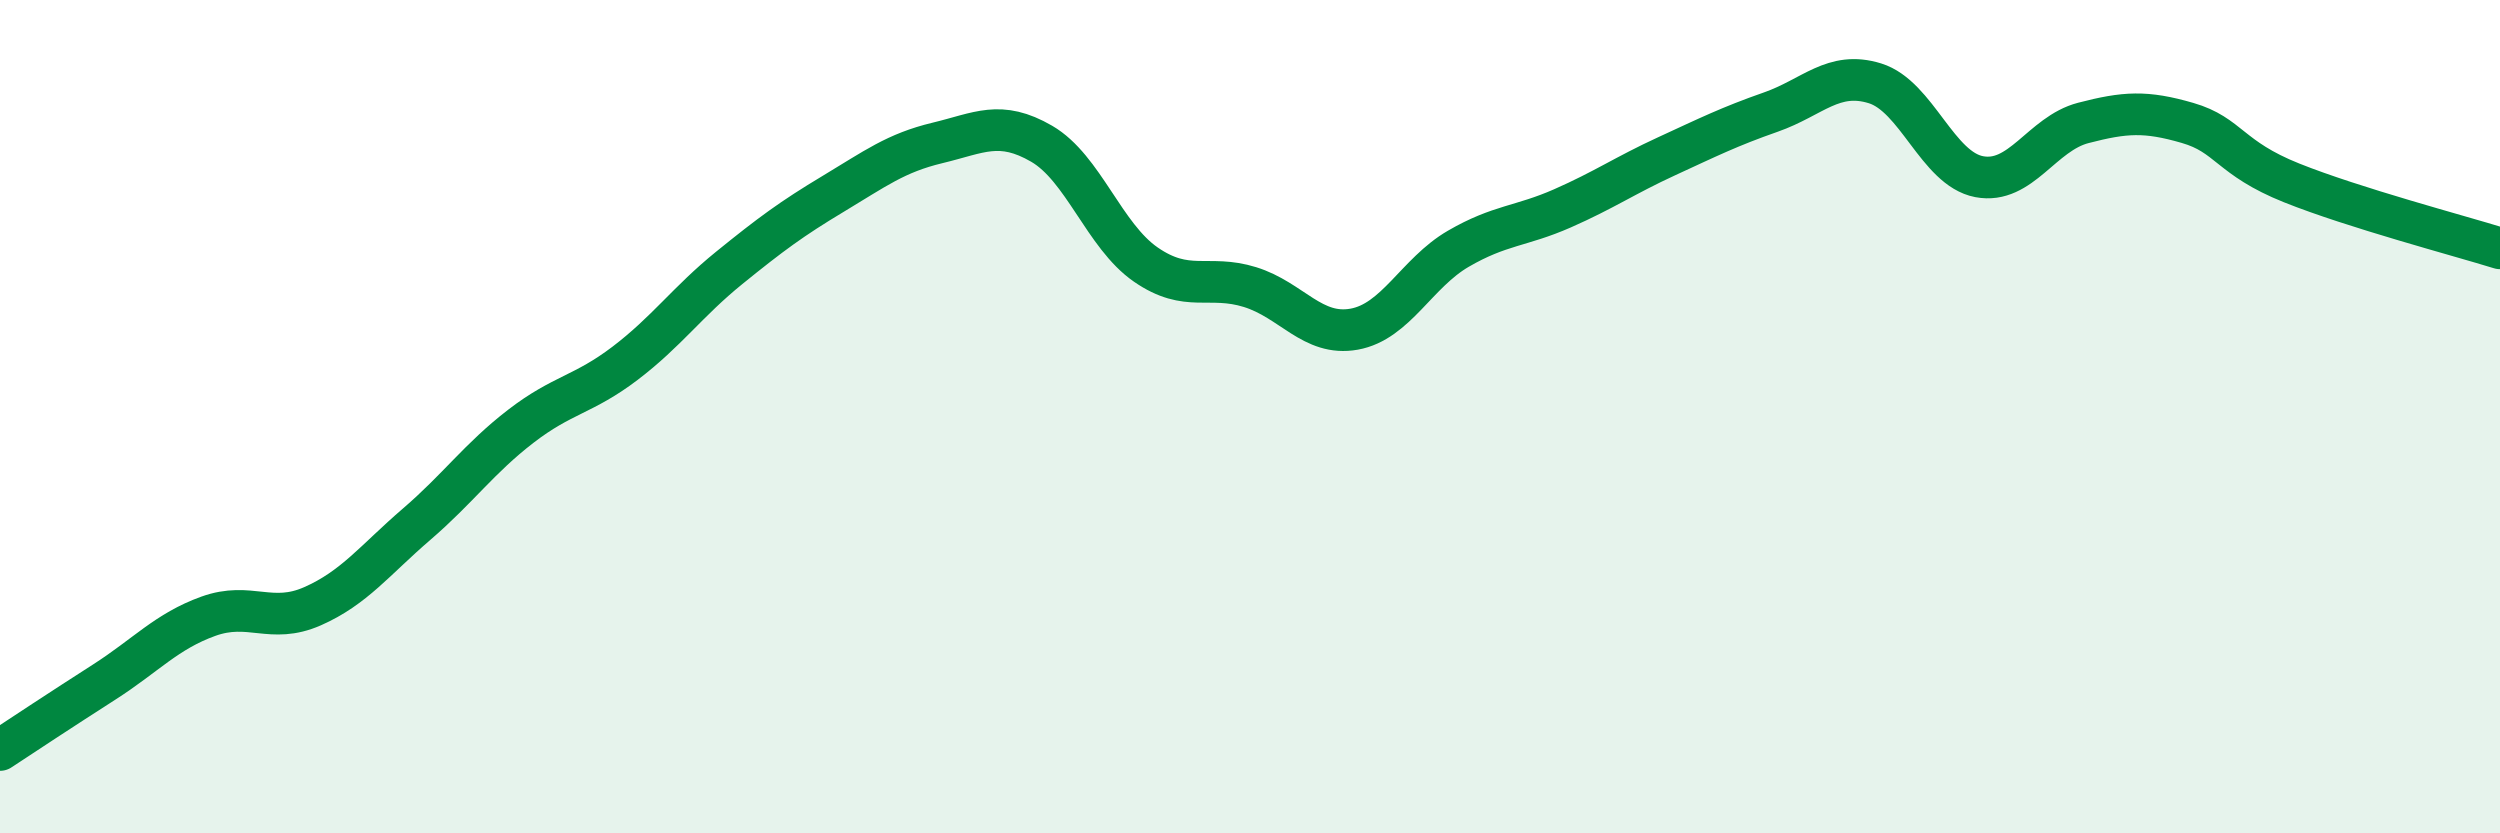
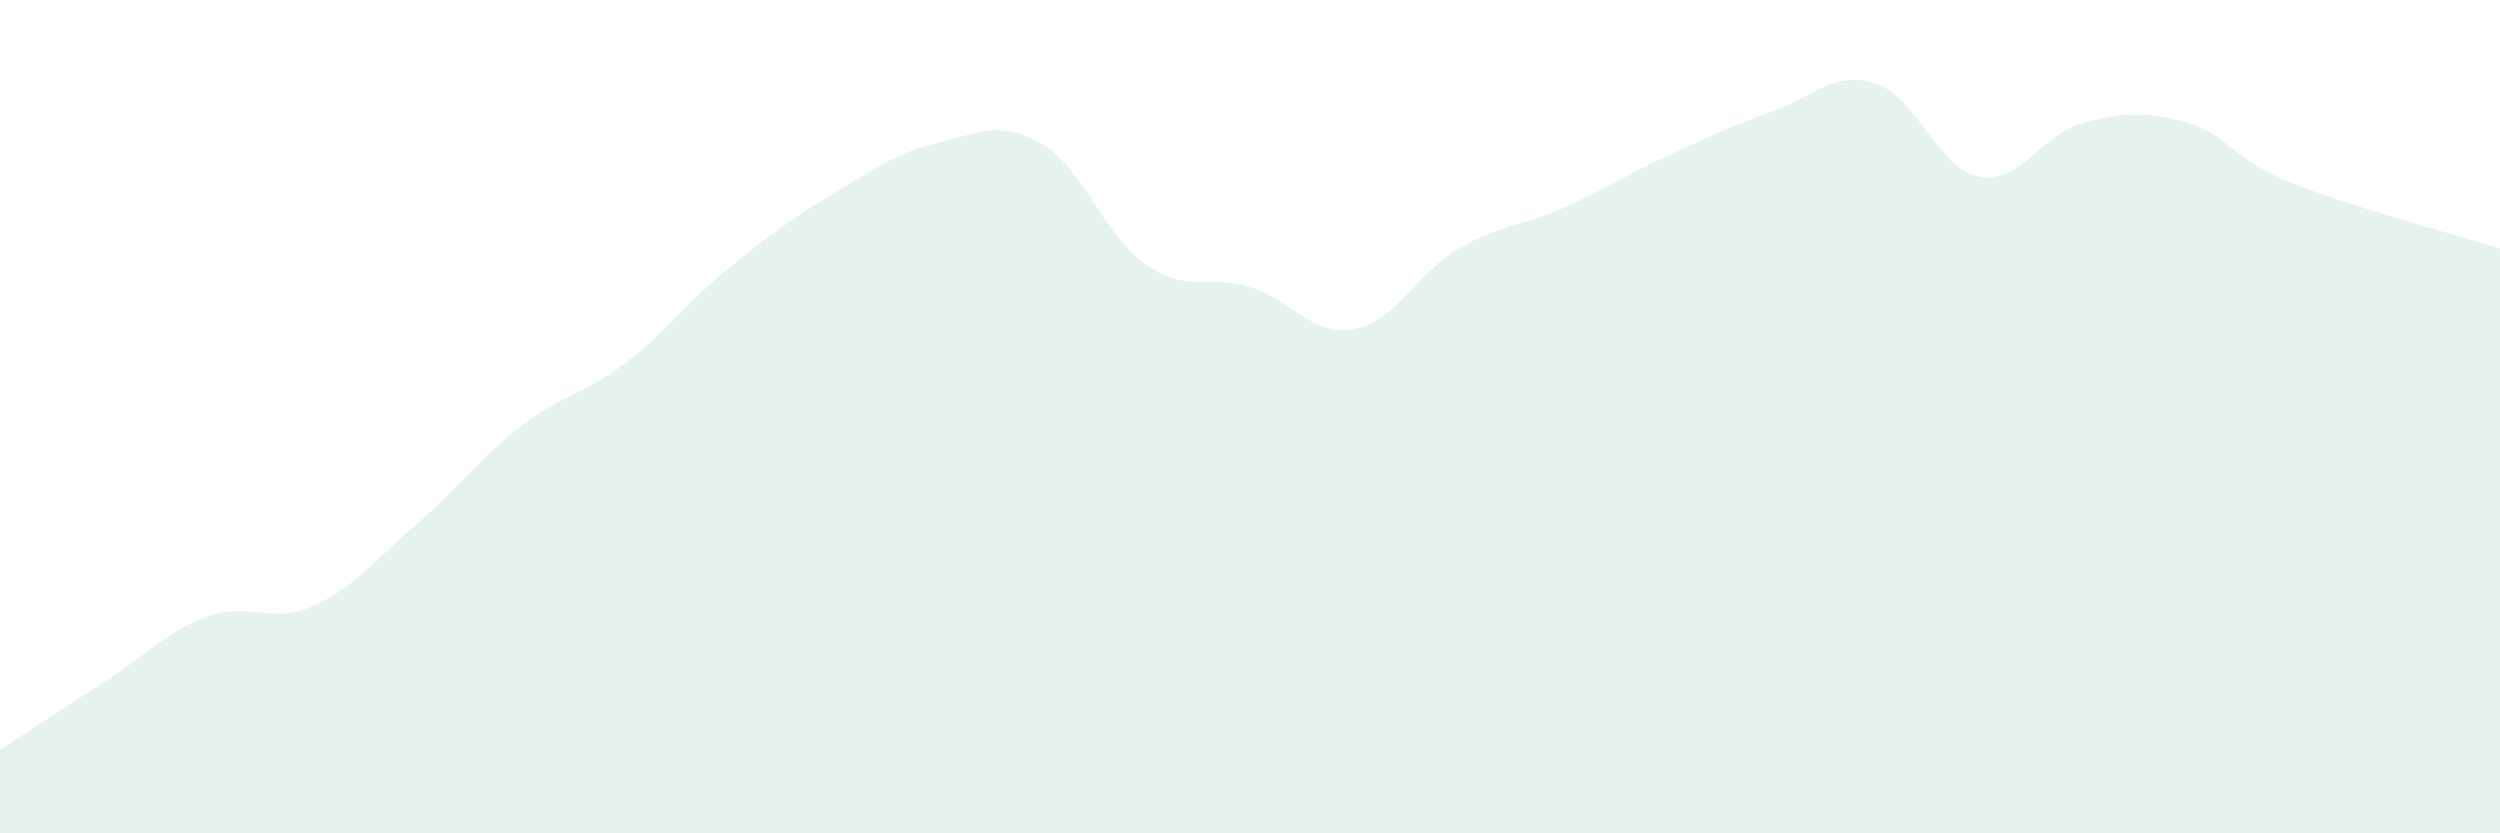
<svg xmlns="http://www.w3.org/2000/svg" width="60" height="20" viewBox="0 0 60 20">
  <path d="M 0,18 C 0.5,17.67 1.5,17.01 2.5,16.37 C 3.5,15.73 4,15.15 5,14.79 C 6,14.43 6.5,14.99 7.5,14.55 C 8.5,14.11 9,13.44 10,12.58 C 11,11.72 11.5,11 12.5,10.23 C 13.5,9.46 14,9.48 15,8.72 C 16,7.96 16.5,7.24 17.5,6.43 C 18.5,5.62 19,5.25 20,4.65 C 21,4.05 21.5,3.67 22.5,3.43 C 23.5,3.19 24,2.87 25,3.45 C 26,4.03 26.5,5.66 27.5,6.35 C 28.5,7.04 29,6.58 30,6.89 C 31,7.2 31.5,8.08 32.5,7.9 C 33.5,7.72 34,6.55 35,5.97 C 36,5.39 36.5,5.44 37.5,5 C 38.5,4.56 39,4.21 40,3.75 C 41,3.29 41.5,3.04 42.5,2.69 C 43.5,2.34 44,1.69 45,2 C 46,2.31 46.5,4.05 47.5,4.24 C 48.5,4.43 49,3.21 50,2.95 C 51,2.69 51.5,2.66 52.5,2.95 C 53.5,3.24 53.5,3.79 55,4.39 C 56.5,4.99 59,5.65 60,5.96L60 20L0 20Z" fill="#008740" opacity="0.1" stroke-linecap="round" stroke-linejoin="round" />
-   <path d="M 0,18 C 0.5,17.67 1.5,17.01 2.5,16.37 C 3.5,15.73 4,15.15 5,14.79 C 6,14.43 6.5,14.99 7.5,14.55 C 8.5,14.11 9,13.44 10,12.58 C 11,11.72 11.5,11 12.5,10.23 C 13.5,9.46 14,9.48 15,8.72 C 16,7.96 16.5,7.24 17.5,6.43 C 18.5,5.62 19,5.25 20,4.65 C 21,4.05 21.5,3.67 22.5,3.43 C 23.5,3.19 24,2.87 25,3.45 C 26,4.03 26.5,5.66 27.5,6.35 C 28.5,7.04 29,6.58 30,6.89 C 31,7.2 31.5,8.08 32.5,7.9 C 33.5,7.72 34,6.55 35,5.97 C 36,5.39 36.5,5.44 37.5,5 C 38.5,4.56 39,4.21 40,3.75 C 41,3.29 41.5,3.04 42.5,2.69 C 43.5,2.34 44,1.69 45,2 C 46,2.31 46.5,4.05 47.5,4.24 C 48.5,4.43 49,3.21 50,2.95 C 51,2.69 51.5,2.66 52.5,2.95 C 53.5,3.24 53.5,3.79 55,4.39 C 56.5,4.99 59,5.65 60,5.96" stroke="#008740" stroke-width="1" fill="none" stroke-linecap="round" stroke-linejoin="round" />
</svg>